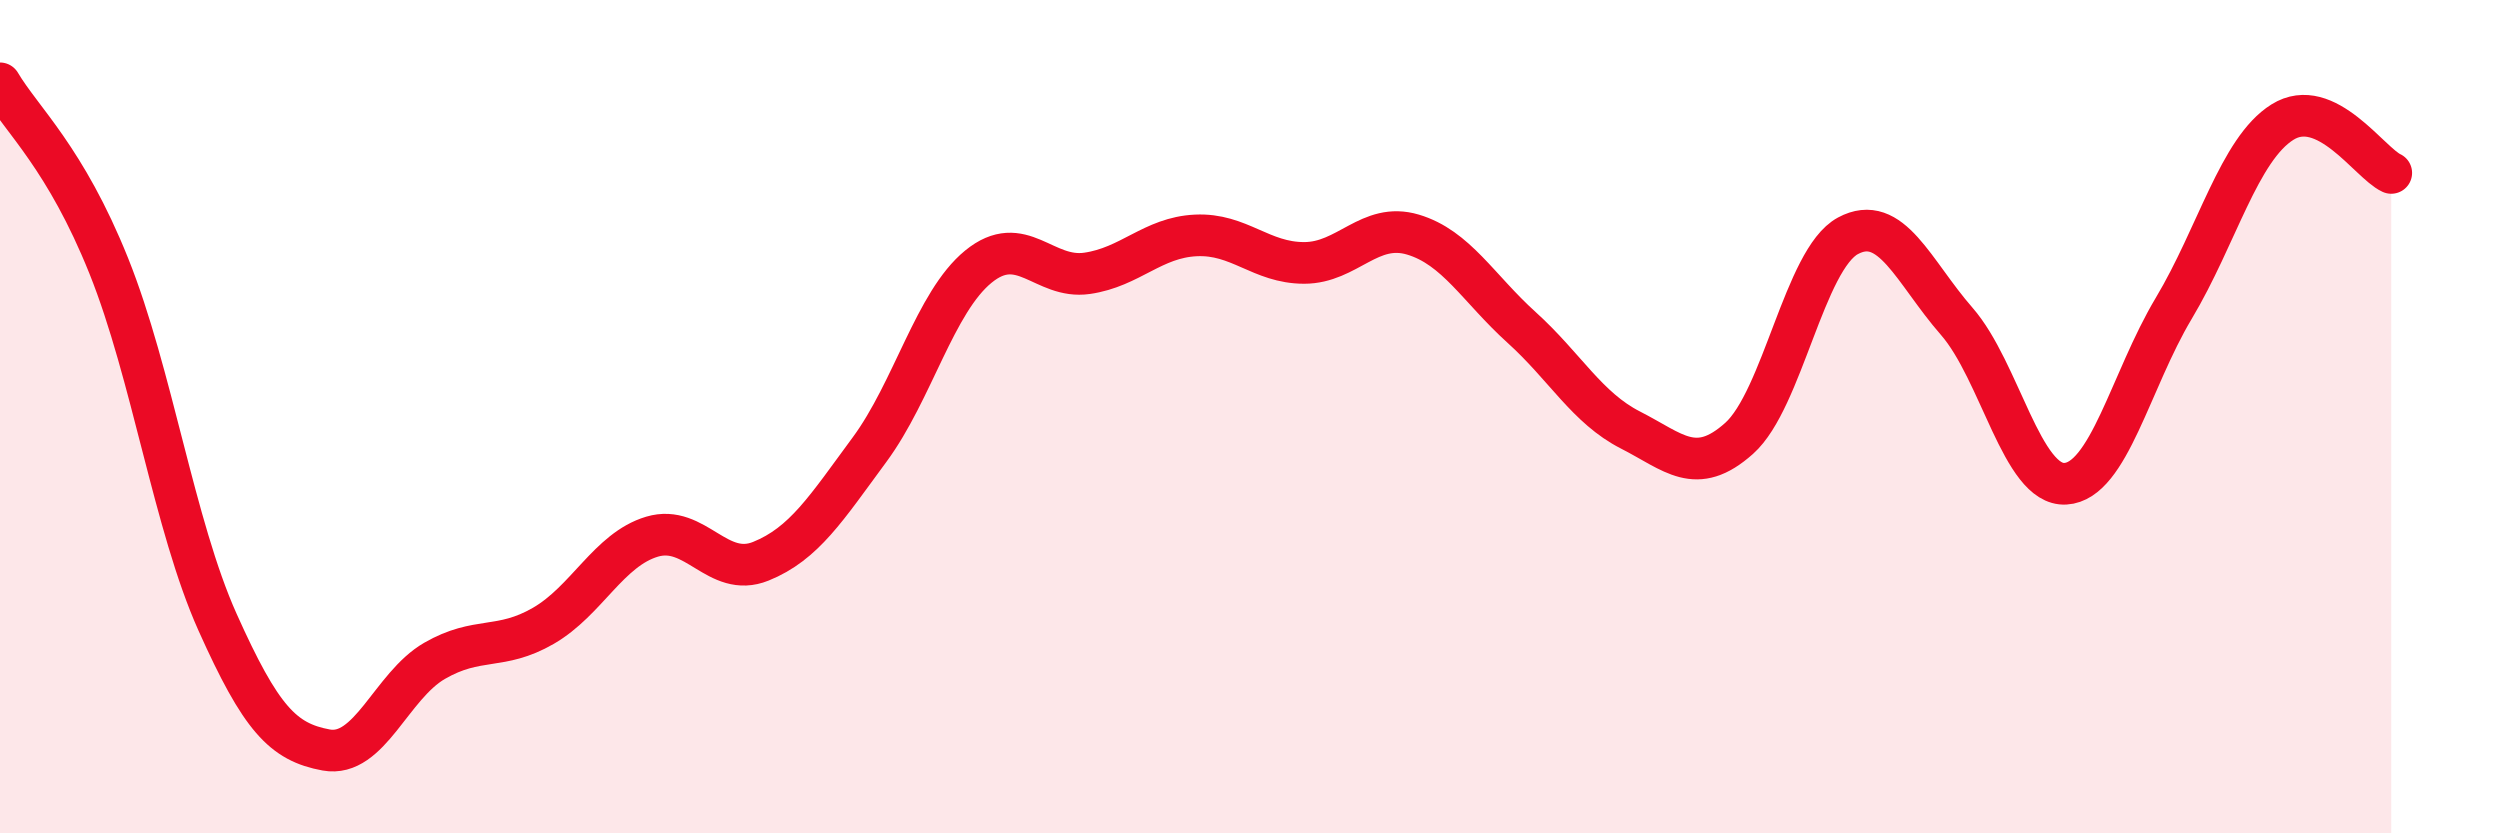
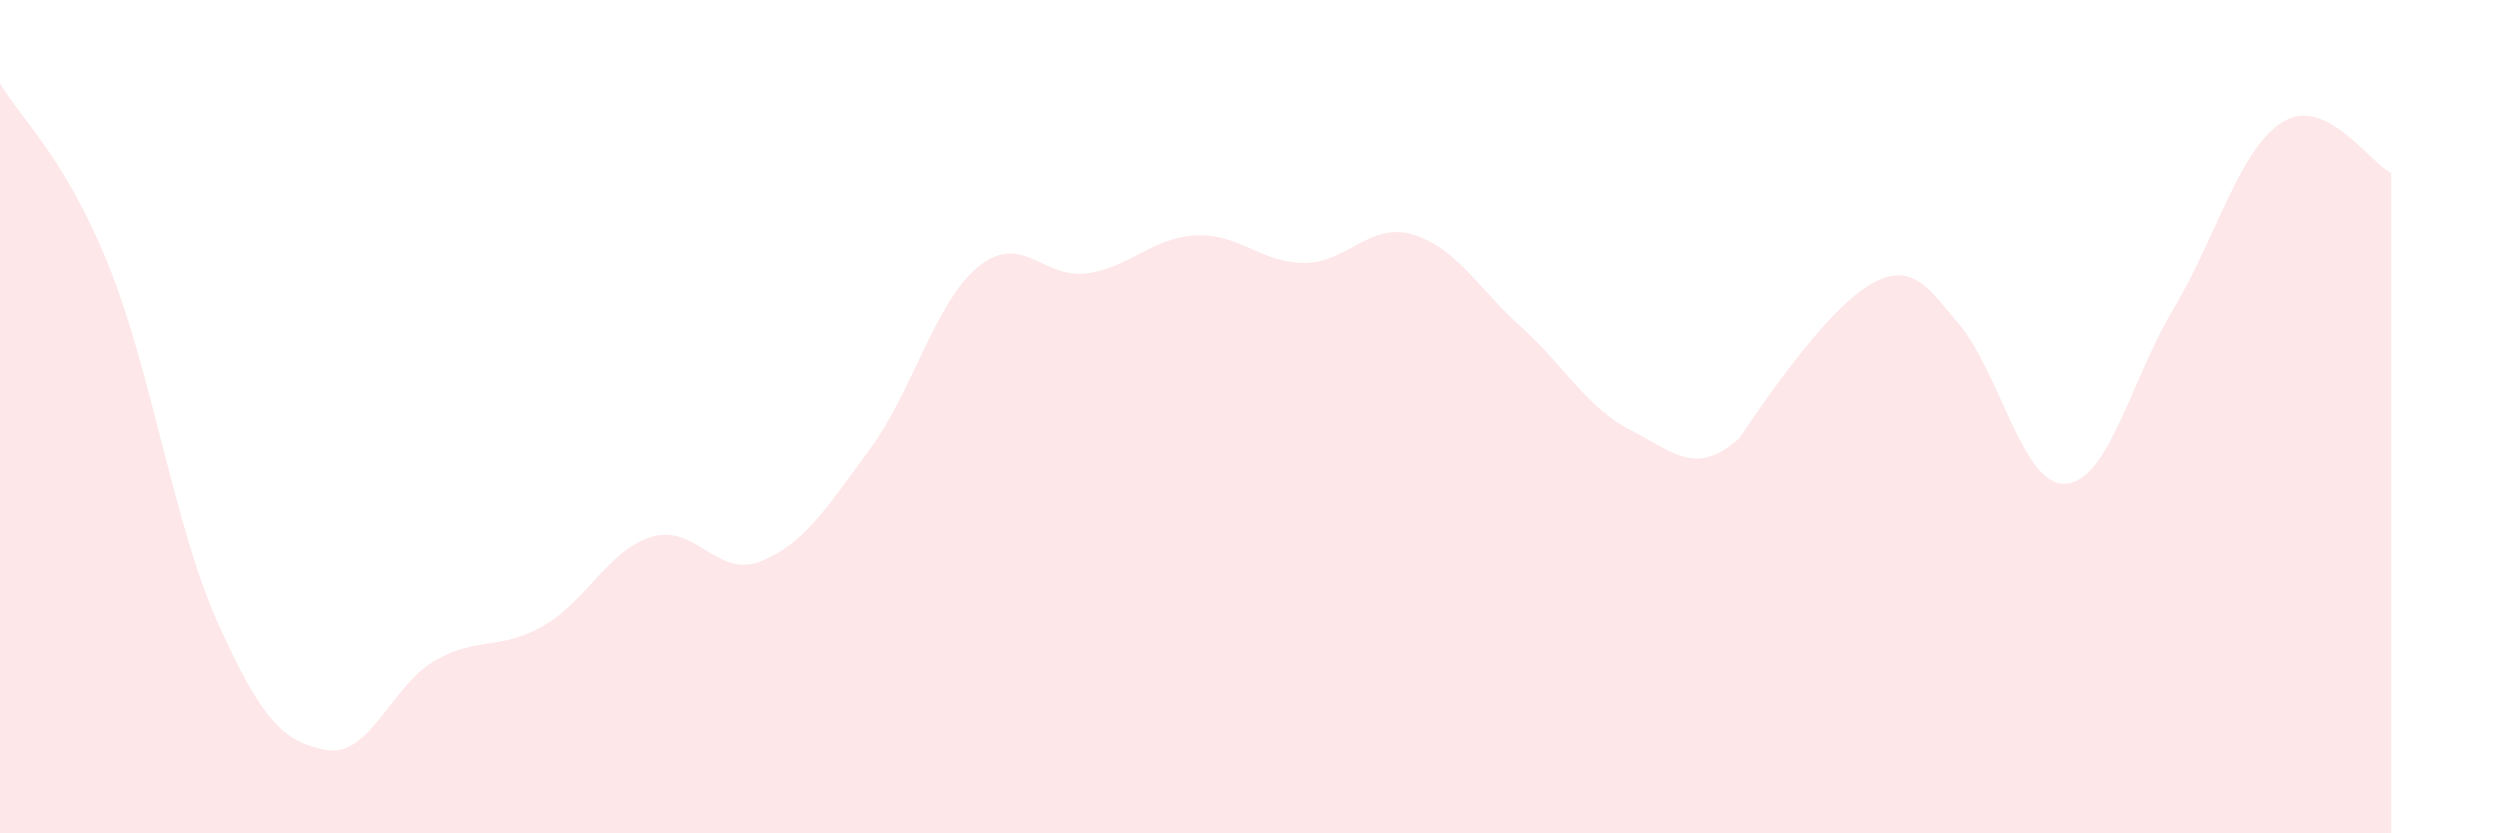
<svg xmlns="http://www.w3.org/2000/svg" width="60" height="20" viewBox="0 0 60 20">
-   <path d="M 0,2 C 0.52,2.88 1.57,3.79 2.61,6.38 C 3.65,8.97 4.18,12.61 5.22,14.93 C 6.26,17.25 6.79,17.81 7.83,18 C 8.87,18.19 9.39,16.46 10.43,15.86 C 11.47,15.26 12,15.62 13.04,15.02 C 14.08,14.42 14.61,13.19 15.65,12.88 C 16.69,12.57 17.22,13.89 18.26,13.47 C 19.3,13.05 19.83,12.2 20.87,10.79 C 21.91,9.38 22.44,7.25 23.48,6.4 C 24.52,5.55 25.05,6.71 26.09,6.56 C 27.13,6.41 27.66,5.7 28.7,5.65 C 29.74,5.6 30.26,6.31 31.3,6.31 C 32.34,6.31 32.87,5.32 33.91,5.63 C 34.95,5.94 35.48,6.92 36.52,7.86 C 37.56,8.8 38.09,9.79 39.13,10.32 C 40.17,10.85 40.7,11.45 41.74,10.52 C 42.78,9.59 43.31,6.22 44.35,5.66 C 45.39,5.1 45.92,6.52 46.96,7.71 C 48,8.9 48.53,11.67 49.57,11.61 C 50.61,11.55 51.13,9.14 52.17,7.4 C 53.21,5.66 53.74,3.58 54.78,2.93 C 55.82,2.28 56.87,3.91 57.39,4.15L57.39 20L0 20Z" fill="#EB0A25" opacity="0.1" stroke-linecap="round" stroke-linejoin="round" />
-   <path d="M 0,2 C 0.52,2.88 1.57,3.79 2.61,6.38 C 3.65,8.97 4.18,12.61 5.22,14.93 C 6.26,17.25 6.79,17.81 7.83,18 C 8.87,18.19 9.39,16.46 10.43,15.86 C 11.47,15.26 12,15.62 13.04,15.02 C 14.08,14.42 14.61,13.19 15.65,12.88 C 16.69,12.57 17.22,13.89 18.26,13.47 C 19.3,13.05 19.83,12.2 20.87,10.79 C 21.91,9.38 22.44,7.25 23.48,6.4 C 24.52,5.55 25.05,6.71 26.09,6.56 C 27.13,6.41 27.66,5.7 28.7,5.65 C 29.74,5.6 30.26,6.31 31.3,6.31 C 32.34,6.31 32.87,5.32 33.91,5.63 C 34.95,5.94 35.48,6.92 36.52,7.86 C 37.56,8.8 38.09,9.79 39.13,10.32 C 40.17,10.85 40.7,11.45 41.74,10.52 C 42.78,9.59 43.31,6.22 44.35,5.66 C 45.39,5.1 45.92,6.52 46.96,7.71 C 48,8.9 48.53,11.67 49.57,11.61 C 50.61,11.55 51.13,9.14 52.17,7.4 C 53.21,5.66 53.74,3.58 54.78,2.93 C 55.82,2.28 56.87,3.91 57.39,4.15" stroke="#EB0A25" stroke-width="1" fill="none" stroke-linecap="round" stroke-linejoin="round" />
+   <path d="M 0,2 C 0.52,2.88 1.57,3.79 2.61,6.38 C 3.65,8.97 4.18,12.61 5.22,14.93 C 6.26,17.25 6.79,17.81 7.83,18 C 8.87,18.19 9.39,16.46 10.43,15.86 C 11.47,15.26 12,15.62 13.04,15.02 C 14.08,14.42 14.61,13.19 15.65,12.88 C 16.69,12.57 17.22,13.89 18.26,13.47 C 19.3,13.05 19.83,12.2 20.87,10.79 C 21.91,9.38 22.44,7.25 23.48,6.4 C 24.52,5.55 25.05,6.71 26.09,6.56 C 27.13,6.41 27.66,5.7 28.7,5.65 C 29.74,5.6 30.26,6.31 31.3,6.31 C 32.34,6.31 32.87,5.32 33.91,5.63 C 34.95,5.94 35.48,6.92 36.52,7.86 C 37.56,8.8 38.09,9.79 39.13,10.32 C 40.17,10.85 40.7,11.45 41.74,10.52 C 45.39,5.1 45.92,6.52 46.96,7.71 C 48,8.9 48.53,11.67 49.57,11.61 C 50.61,11.55 51.13,9.14 52.17,7.4 C 53.21,5.66 53.74,3.58 54.78,2.93 C 55.82,2.28 56.87,3.91 57.39,4.15L57.39 20L0 20Z" fill="#EB0A25" opacity="0.1" stroke-linecap="round" stroke-linejoin="round" />
</svg>